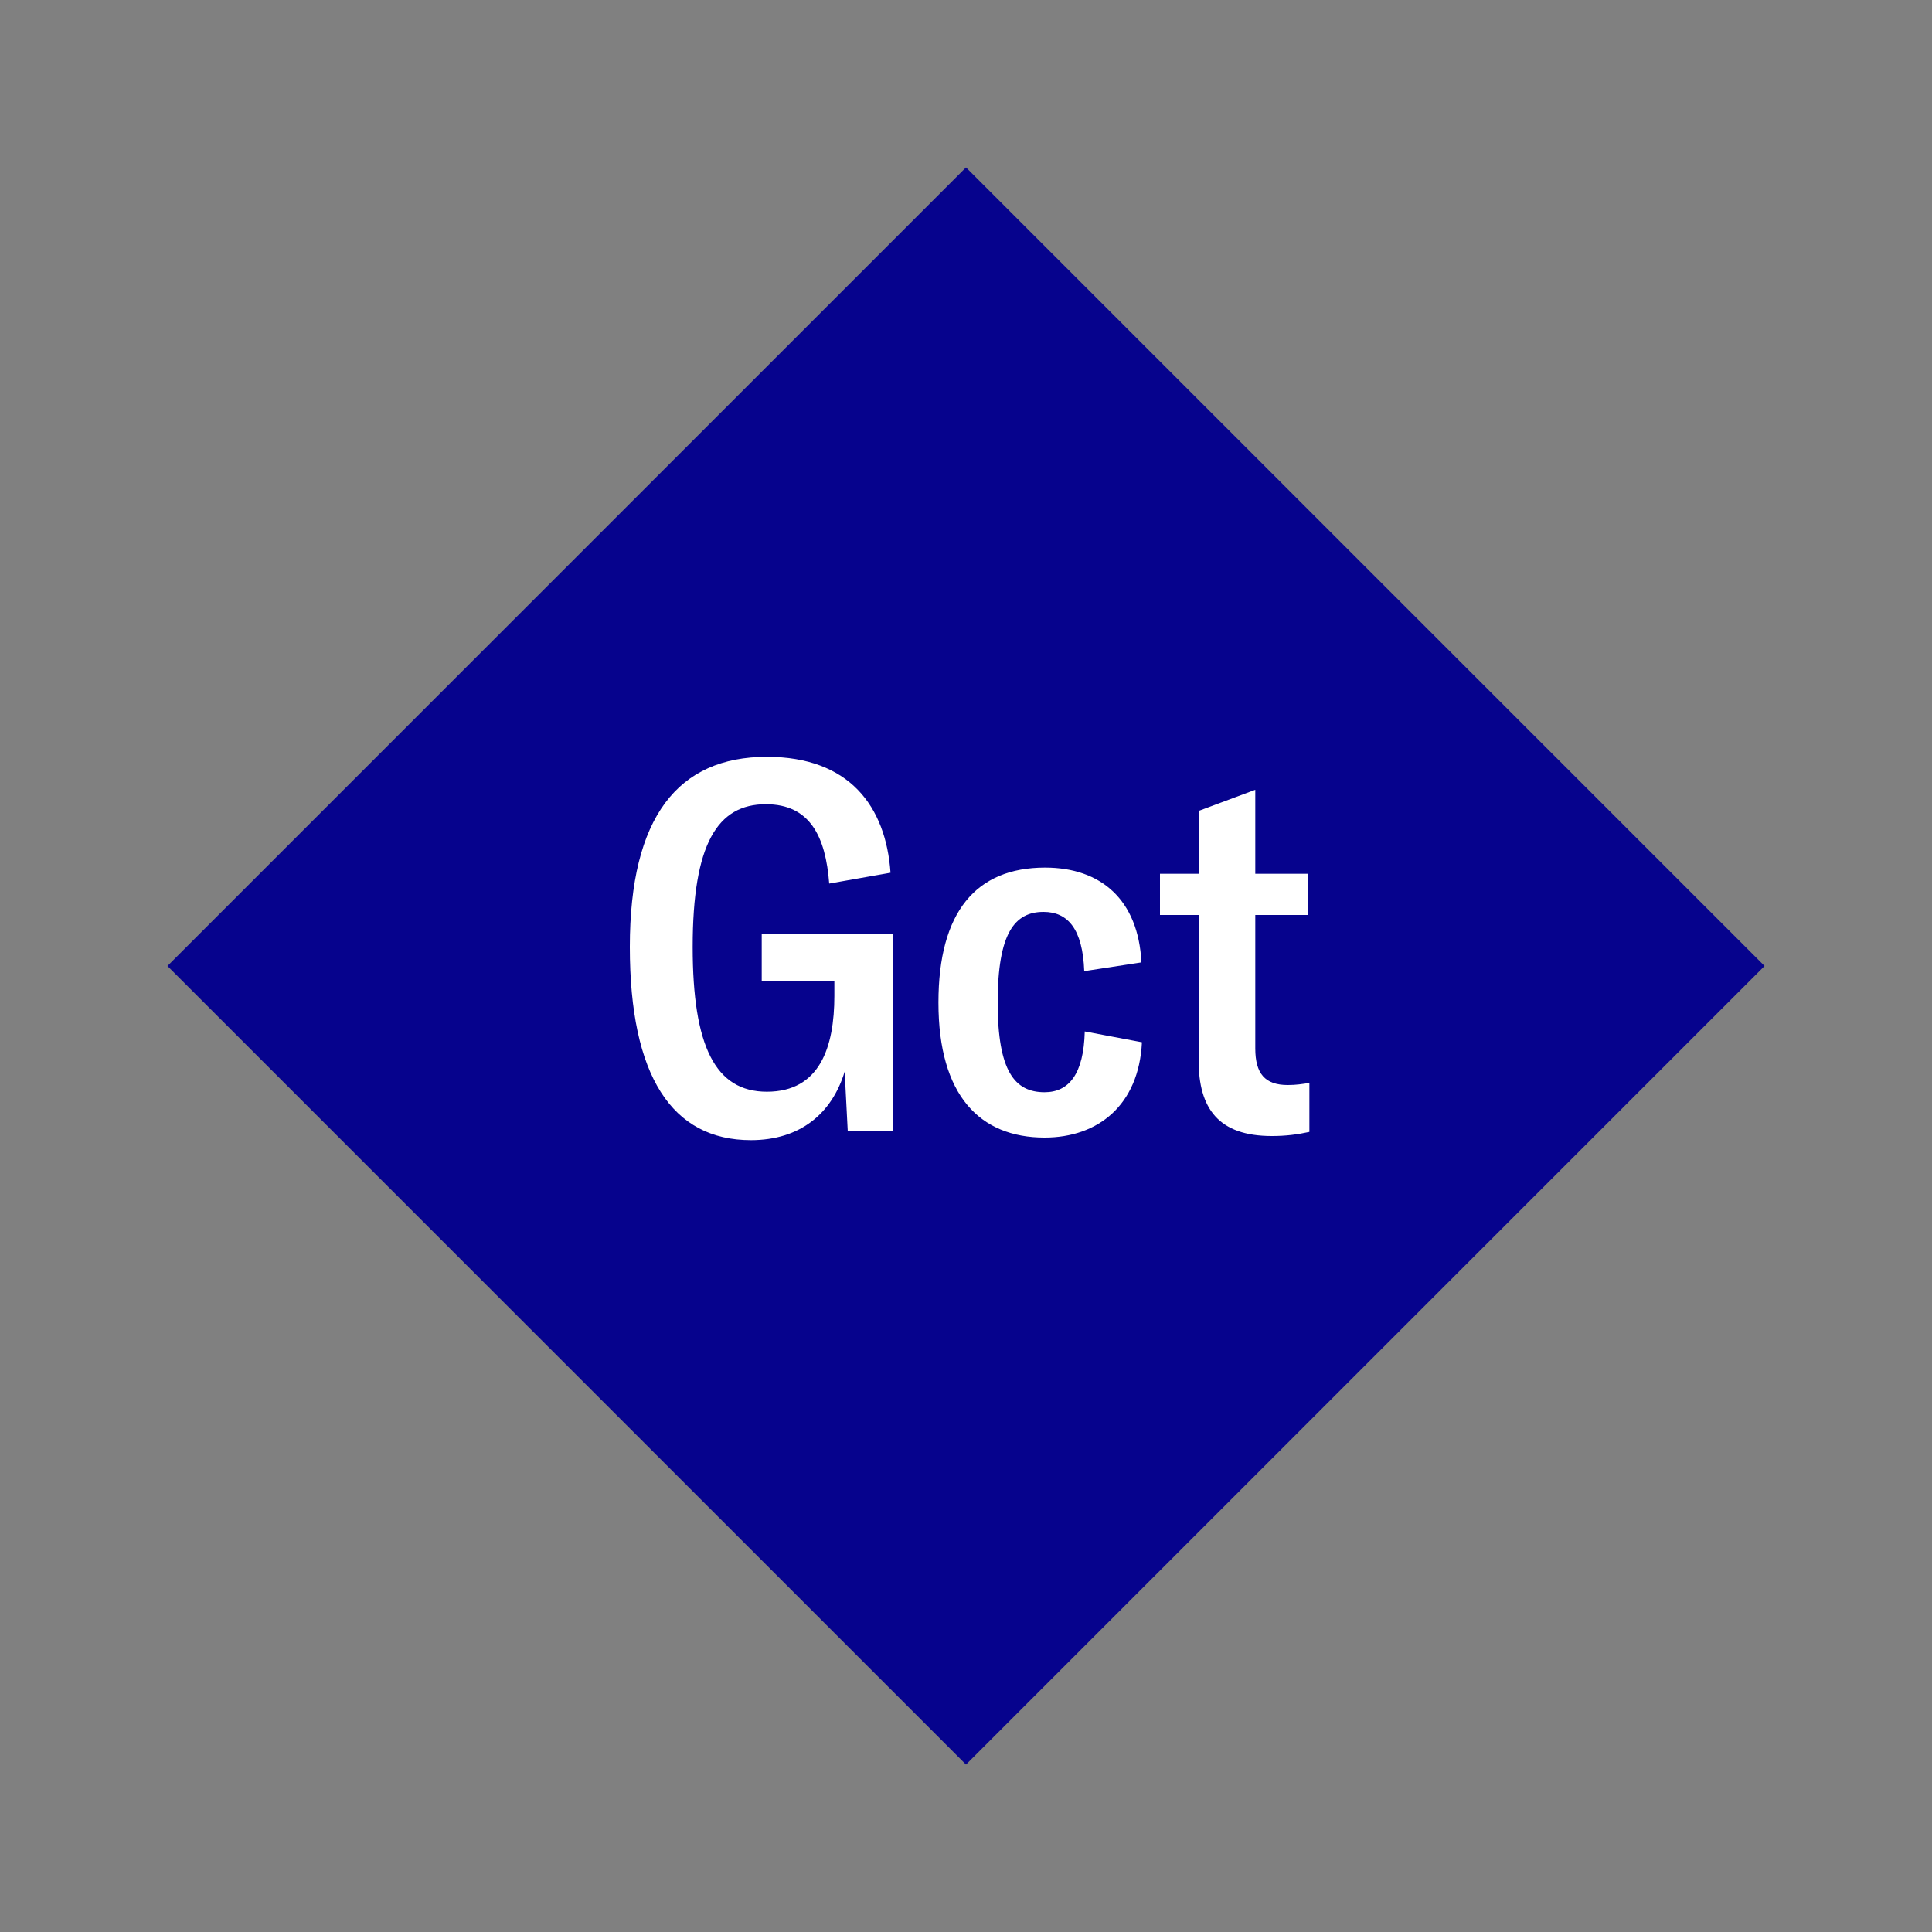
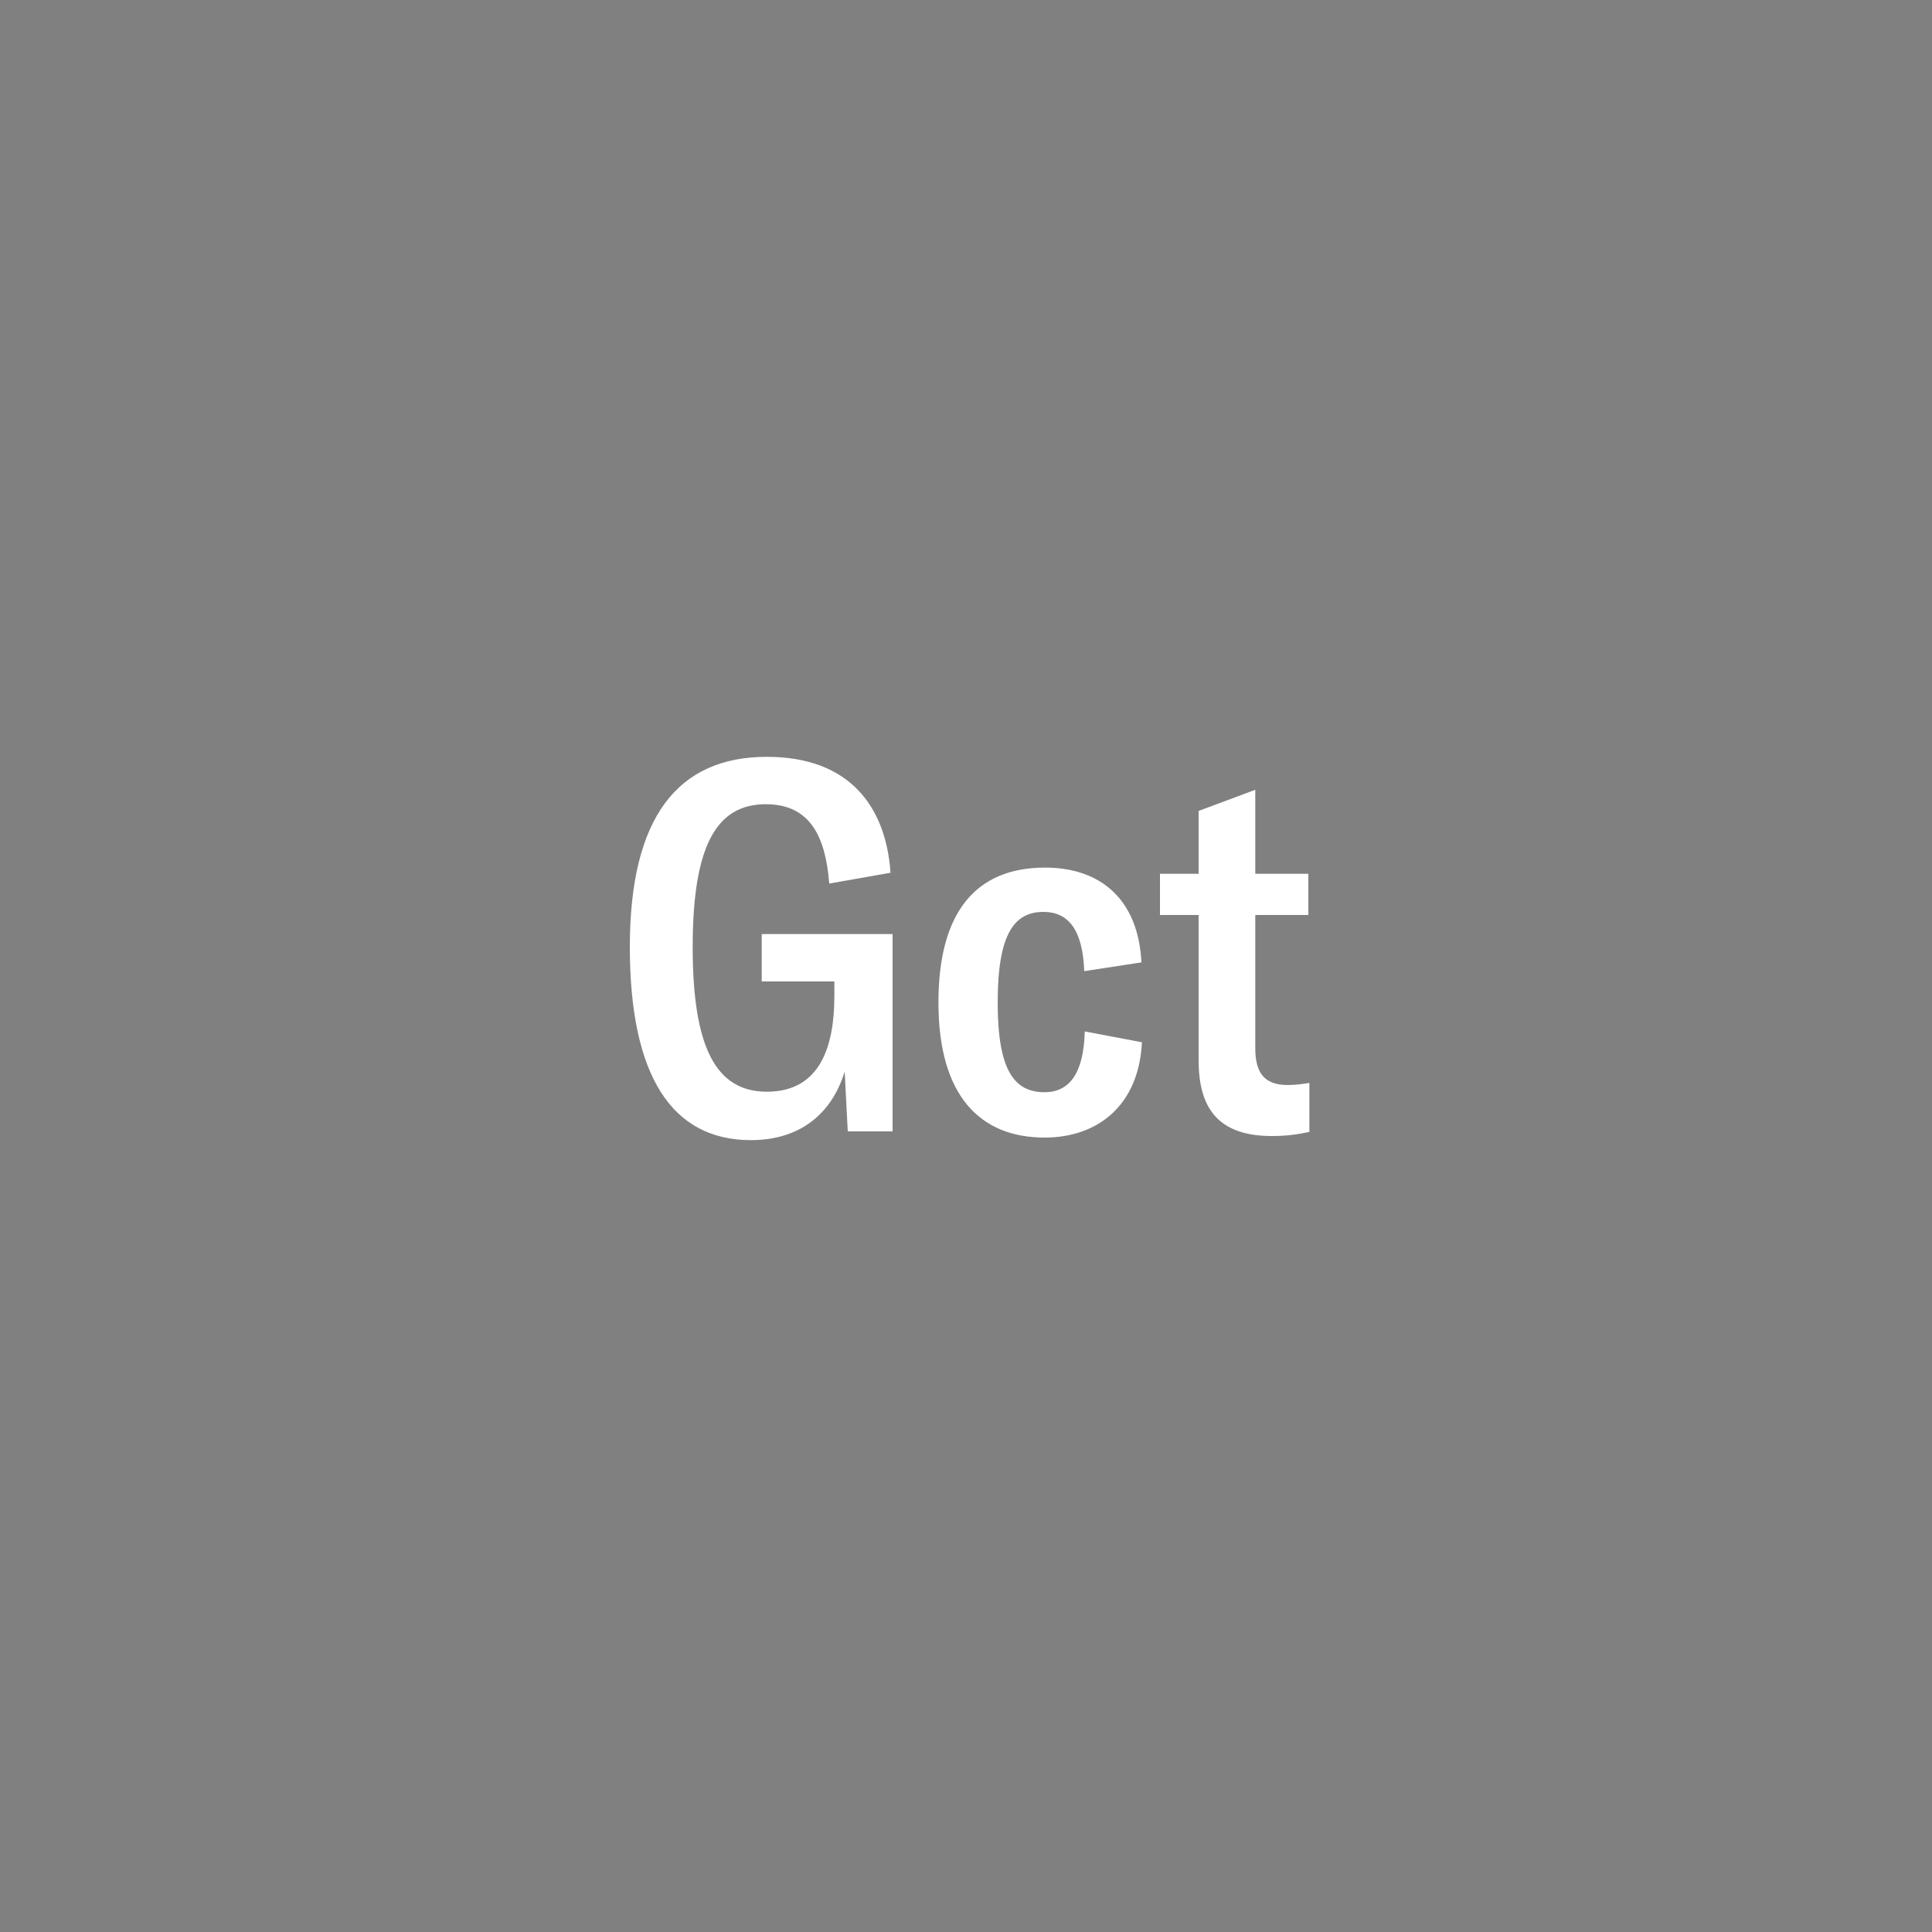
<svg xmlns="http://www.w3.org/2000/svg" width="1200" height="1200" viewBox="-75 -75 150 150">
  <rect x="-75" y="-75" width="150" height="150" fill="#808080" stroke="none" />
  <g>
-     <path transform="scale(1,1)" d="M0-62L62 0 0 62-62 0z" fill="#06038d" />
    <path fill="#fff" d="M-16.70 13.52C-12.90 13.52-10.42 11.48-9.42 8.20L-9.18 12.84L-5.70 12.84L-5.70-2.48L-15.86-2.48L-15.86 1.20L-10.22 1.20L-10.22 2.32C-10.22 6.28-11.34 9.76-15.46 9.76C-19.46 9.76-21.22 6.24-21.22-1.48C-21.22-9.48-19.30-12.56-15.54-12.56C-12.10-12.56-10.90-10.04-10.62-6.40L-5.86-7.24C-6.22-12.40-9.06-16.24-15.46-16.24C-22.34-16.24-26.10-11.60-26.10-1.48C-26.10 8.56-22.82 13.52-16.70 13.52ZM6.10 13.32C10.26 13.32 13.42 10.80 13.66 5.92L9.22 5.08C9.14 8.40 7.98 9.80 6.10 9.80C3.78 9.80 2.46 8.16 2.46 2.84C2.46-2.56 3.78-4.20 6.02-4.20C7.90-4.20 9.06-2.88 9.18 0.40L13.62-0.28C13.38-5.16 10.46-7.64 6.14-7.64C0.78-7.64-2.14-4.20-2.14 2.84C-2.14 10.08 1.10 13.32 6.10 13.32ZM15.06-3.96L18.06-3.96L18.06 7.32C18.06 11.08 19.62 13.20 23.74 13.20C24.86 13.20 25.74 13.08 26.66 12.88L26.66 9.08C26.10 9.16 25.66 9.24 24.98 9.24C23.22 9.24 22.46 8.36 22.46 6.40L22.46-3.96L26.58-3.96L26.58-7.16L22.46-7.16L22.46-13.68L18.06-12.04L18.06-7.16L15.06-7.16Z" />
  </g>
</svg>